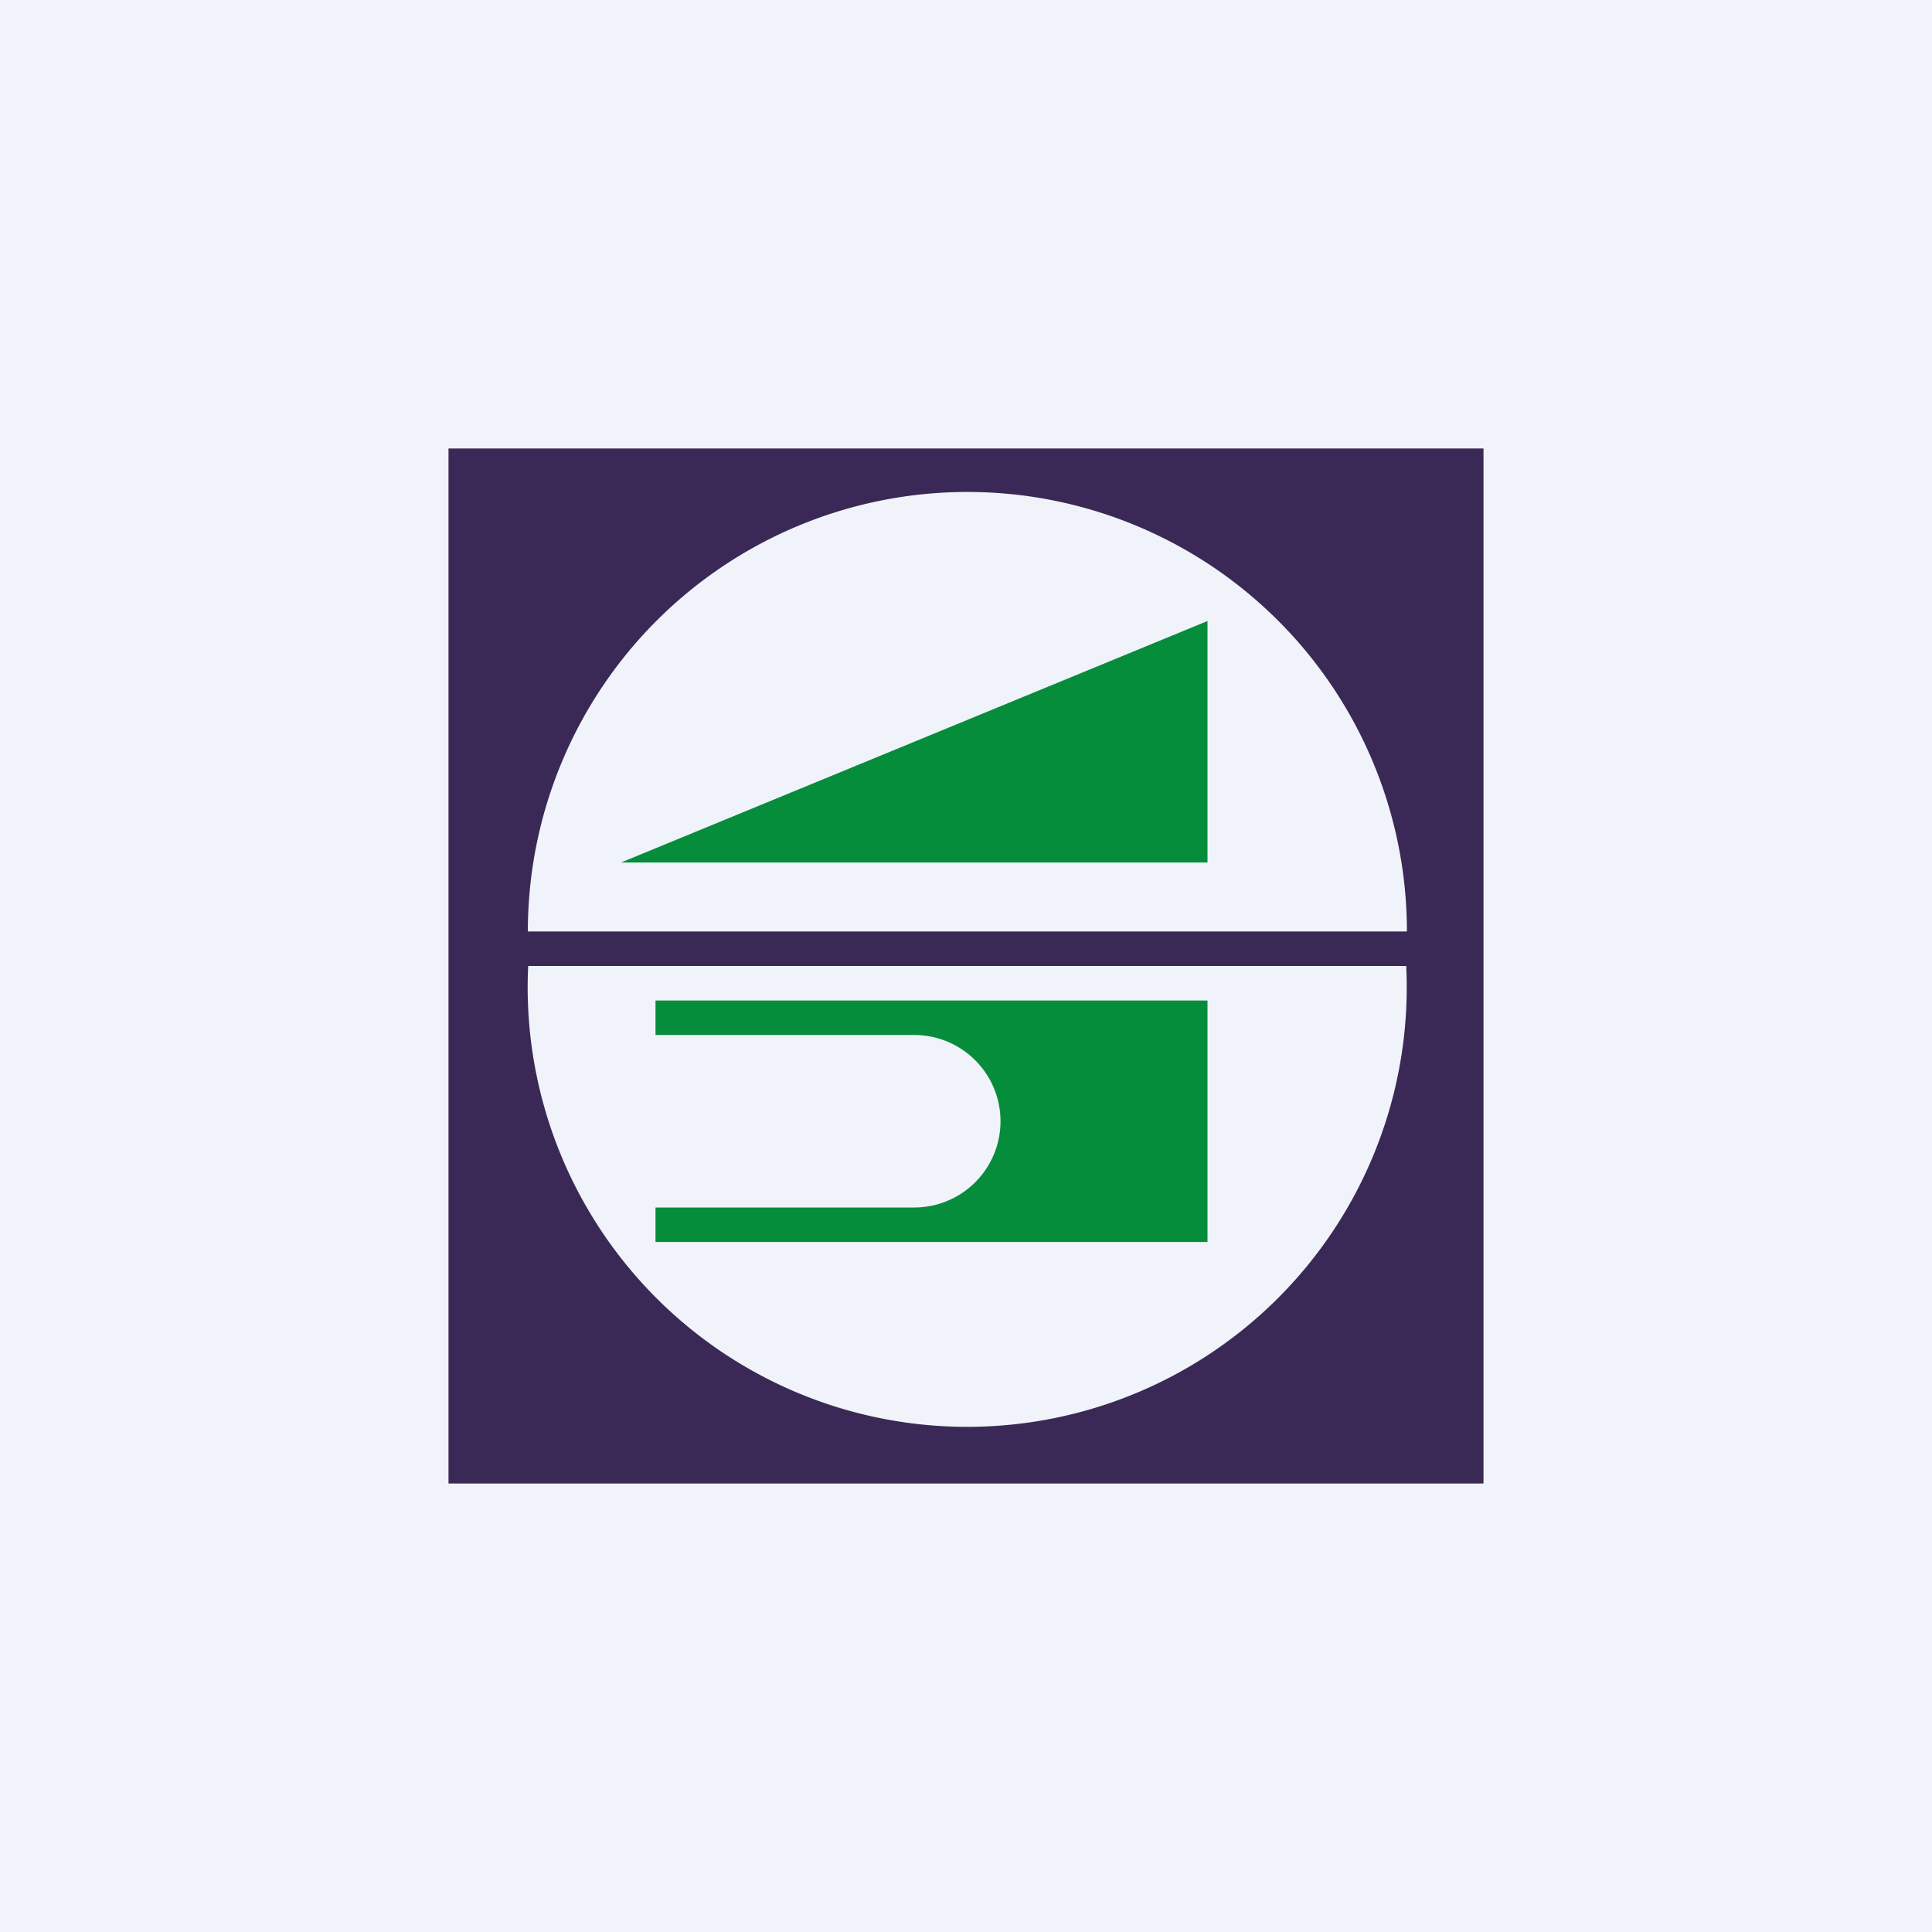
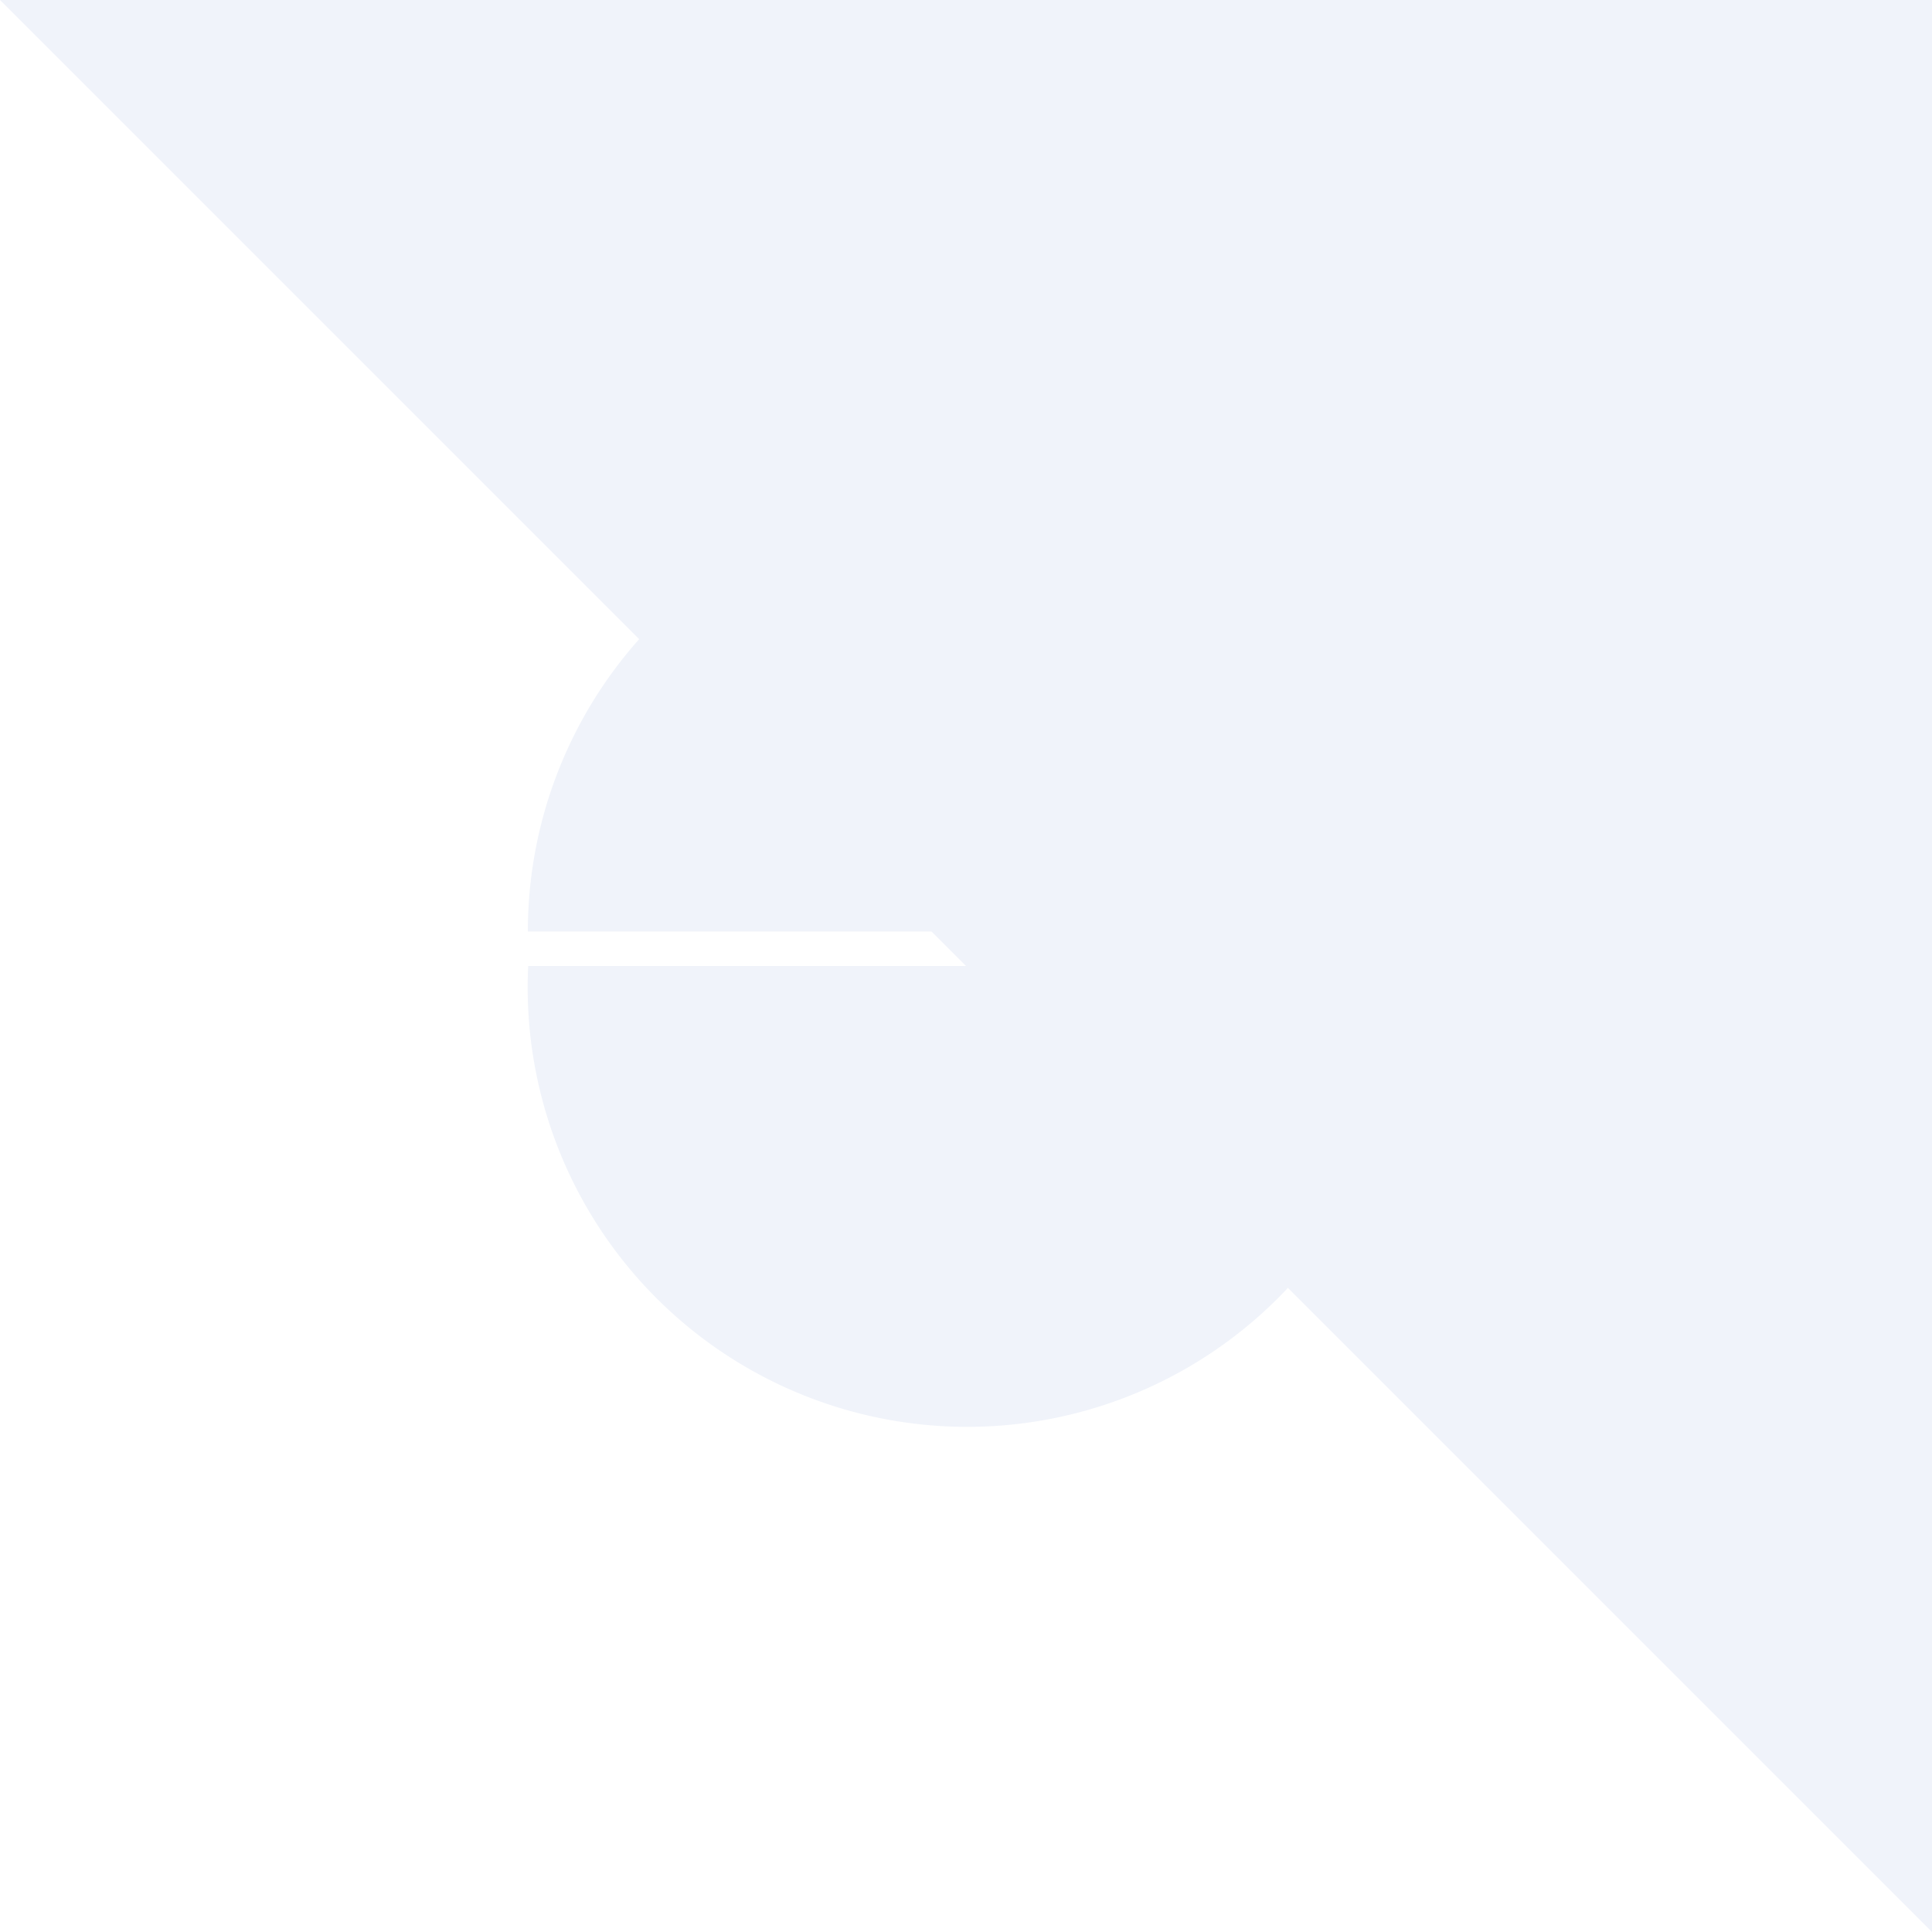
<svg xmlns="http://www.w3.org/2000/svg" width="56" height="56" viewBox="0 0 56 56">
-   <path fill="#F0F3FA" d="M0 0h56v56H0z" />
-   <path fill="#3A2956" d="M13 13h30v30H13z" />
+   <path fill="#F0F3FA" d="M0 0h56v56z" />
  <path d="M40.78 27H15.3a12.74 12.74 0 0 1 25.48 0ZM40.76 28a12.74 12.74 0 1 1-25.45 0h25.45Z" fill="#F0F3FA" />
-   <path d="M35 25v-7l-17 7h17ZM35 29H19v1h7.5a2.5 2.5 0 0 1 0 5H19v1h16v-7Z" fill="#058D3C" />
</svg>